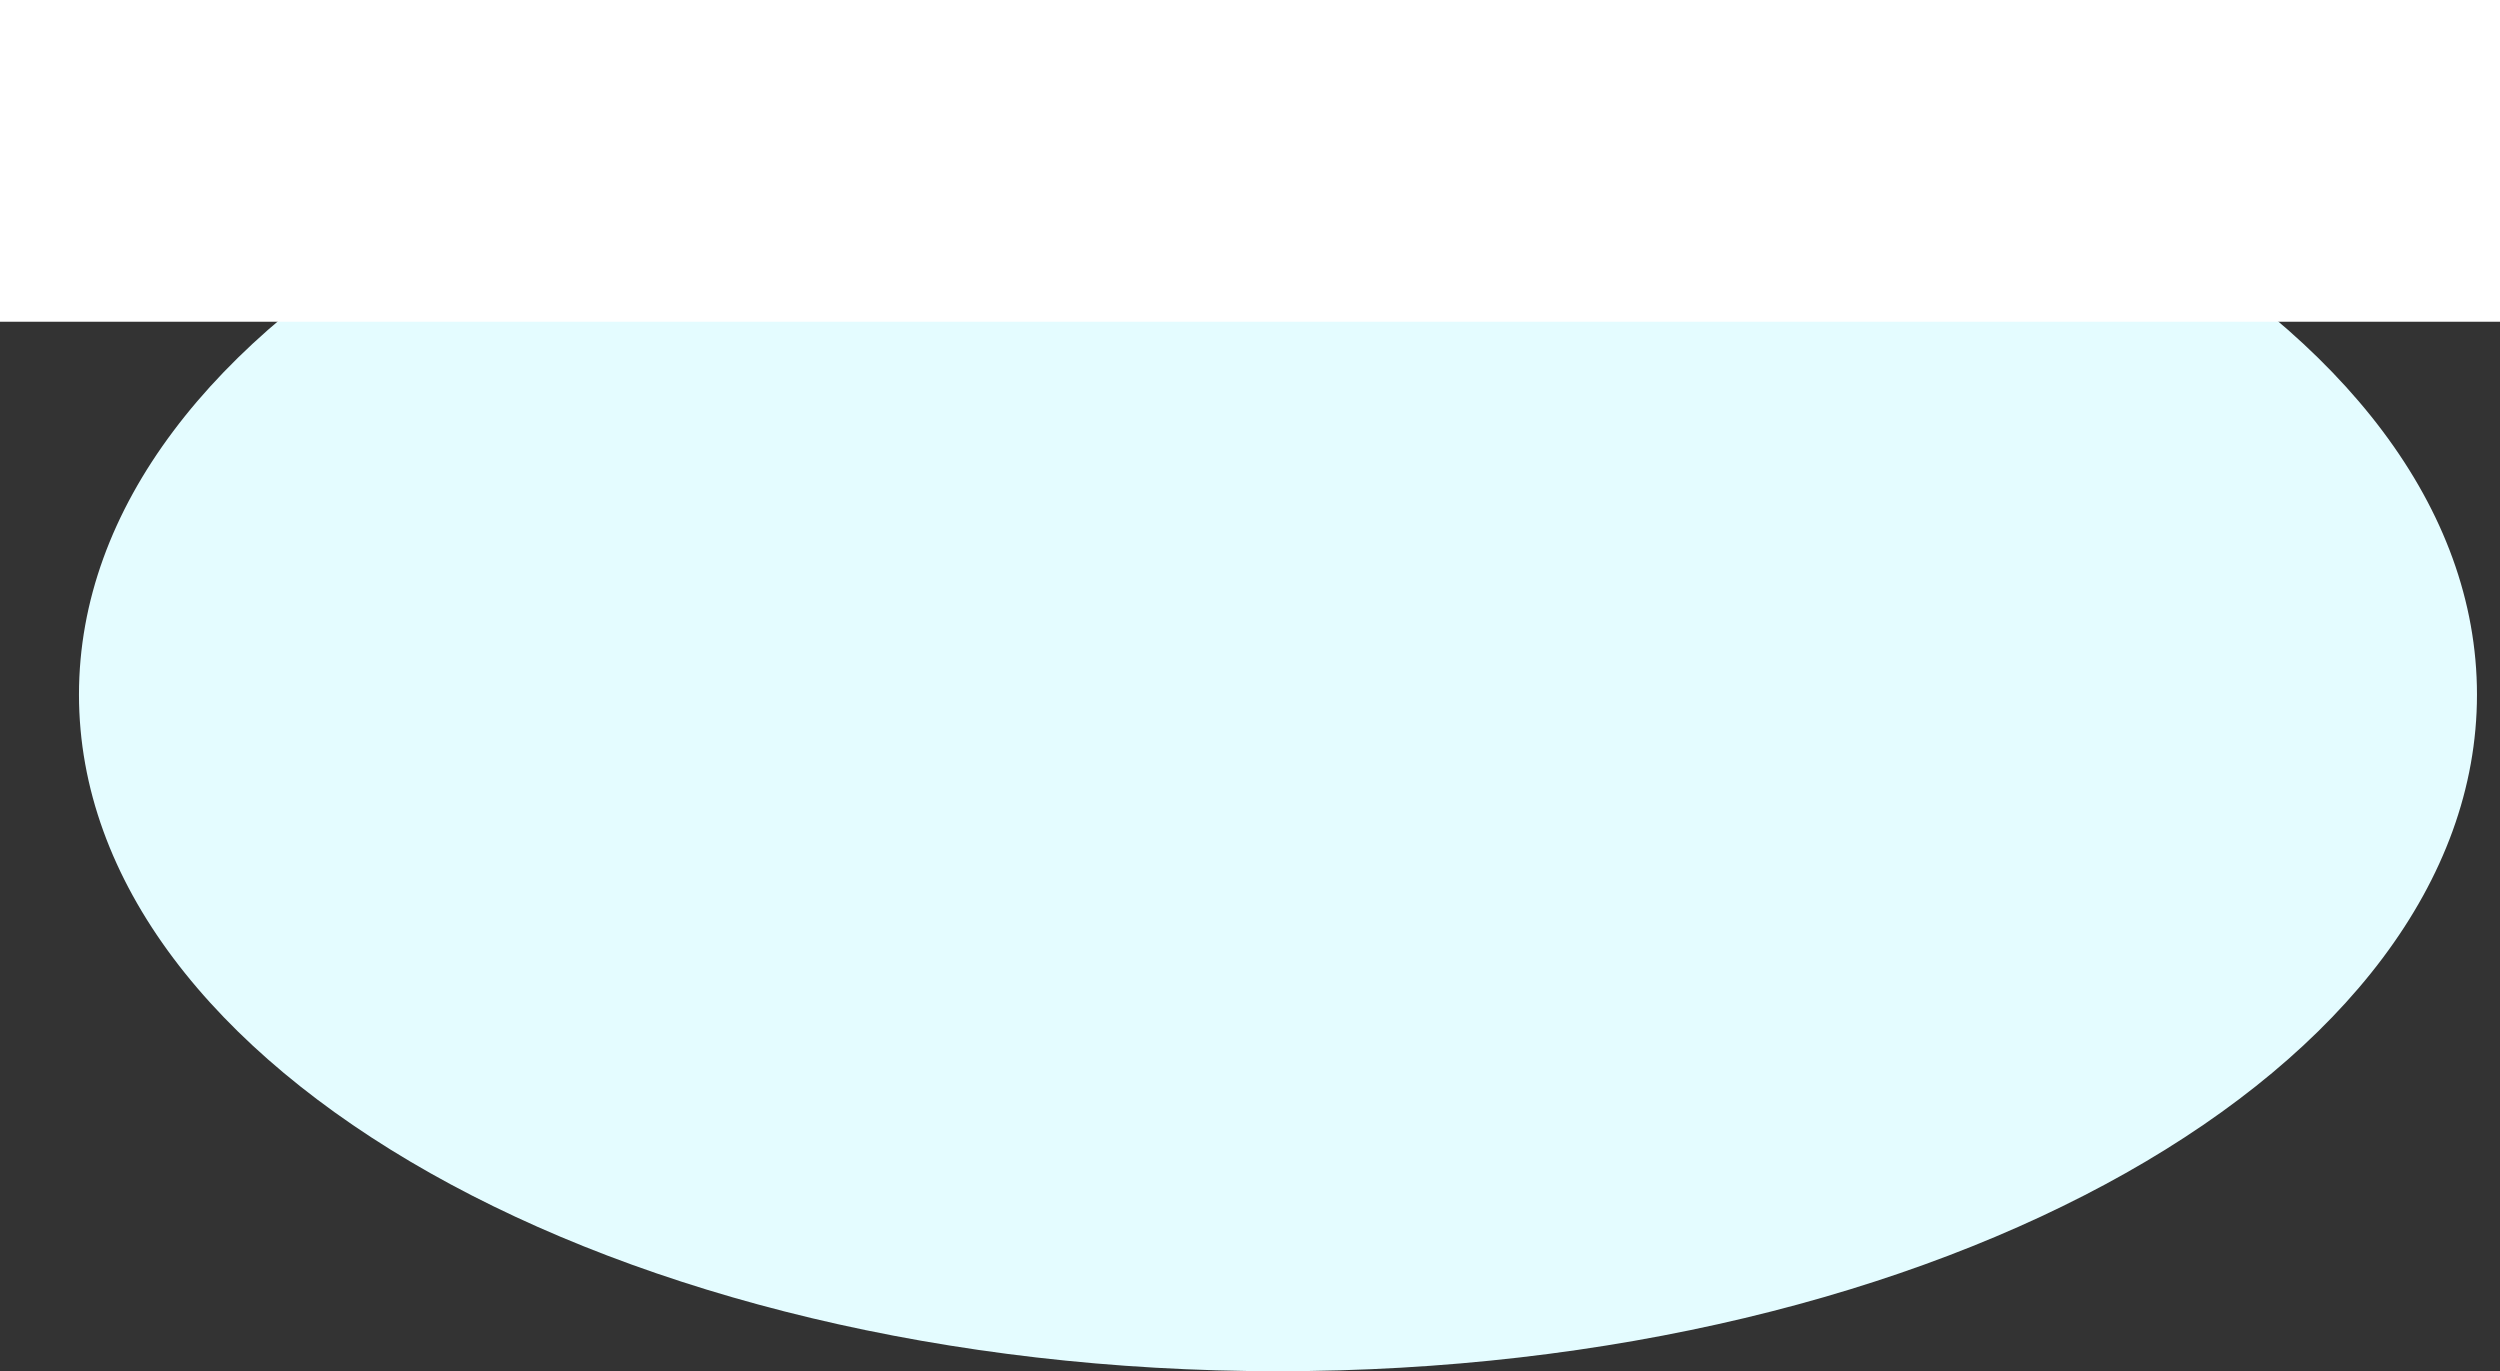
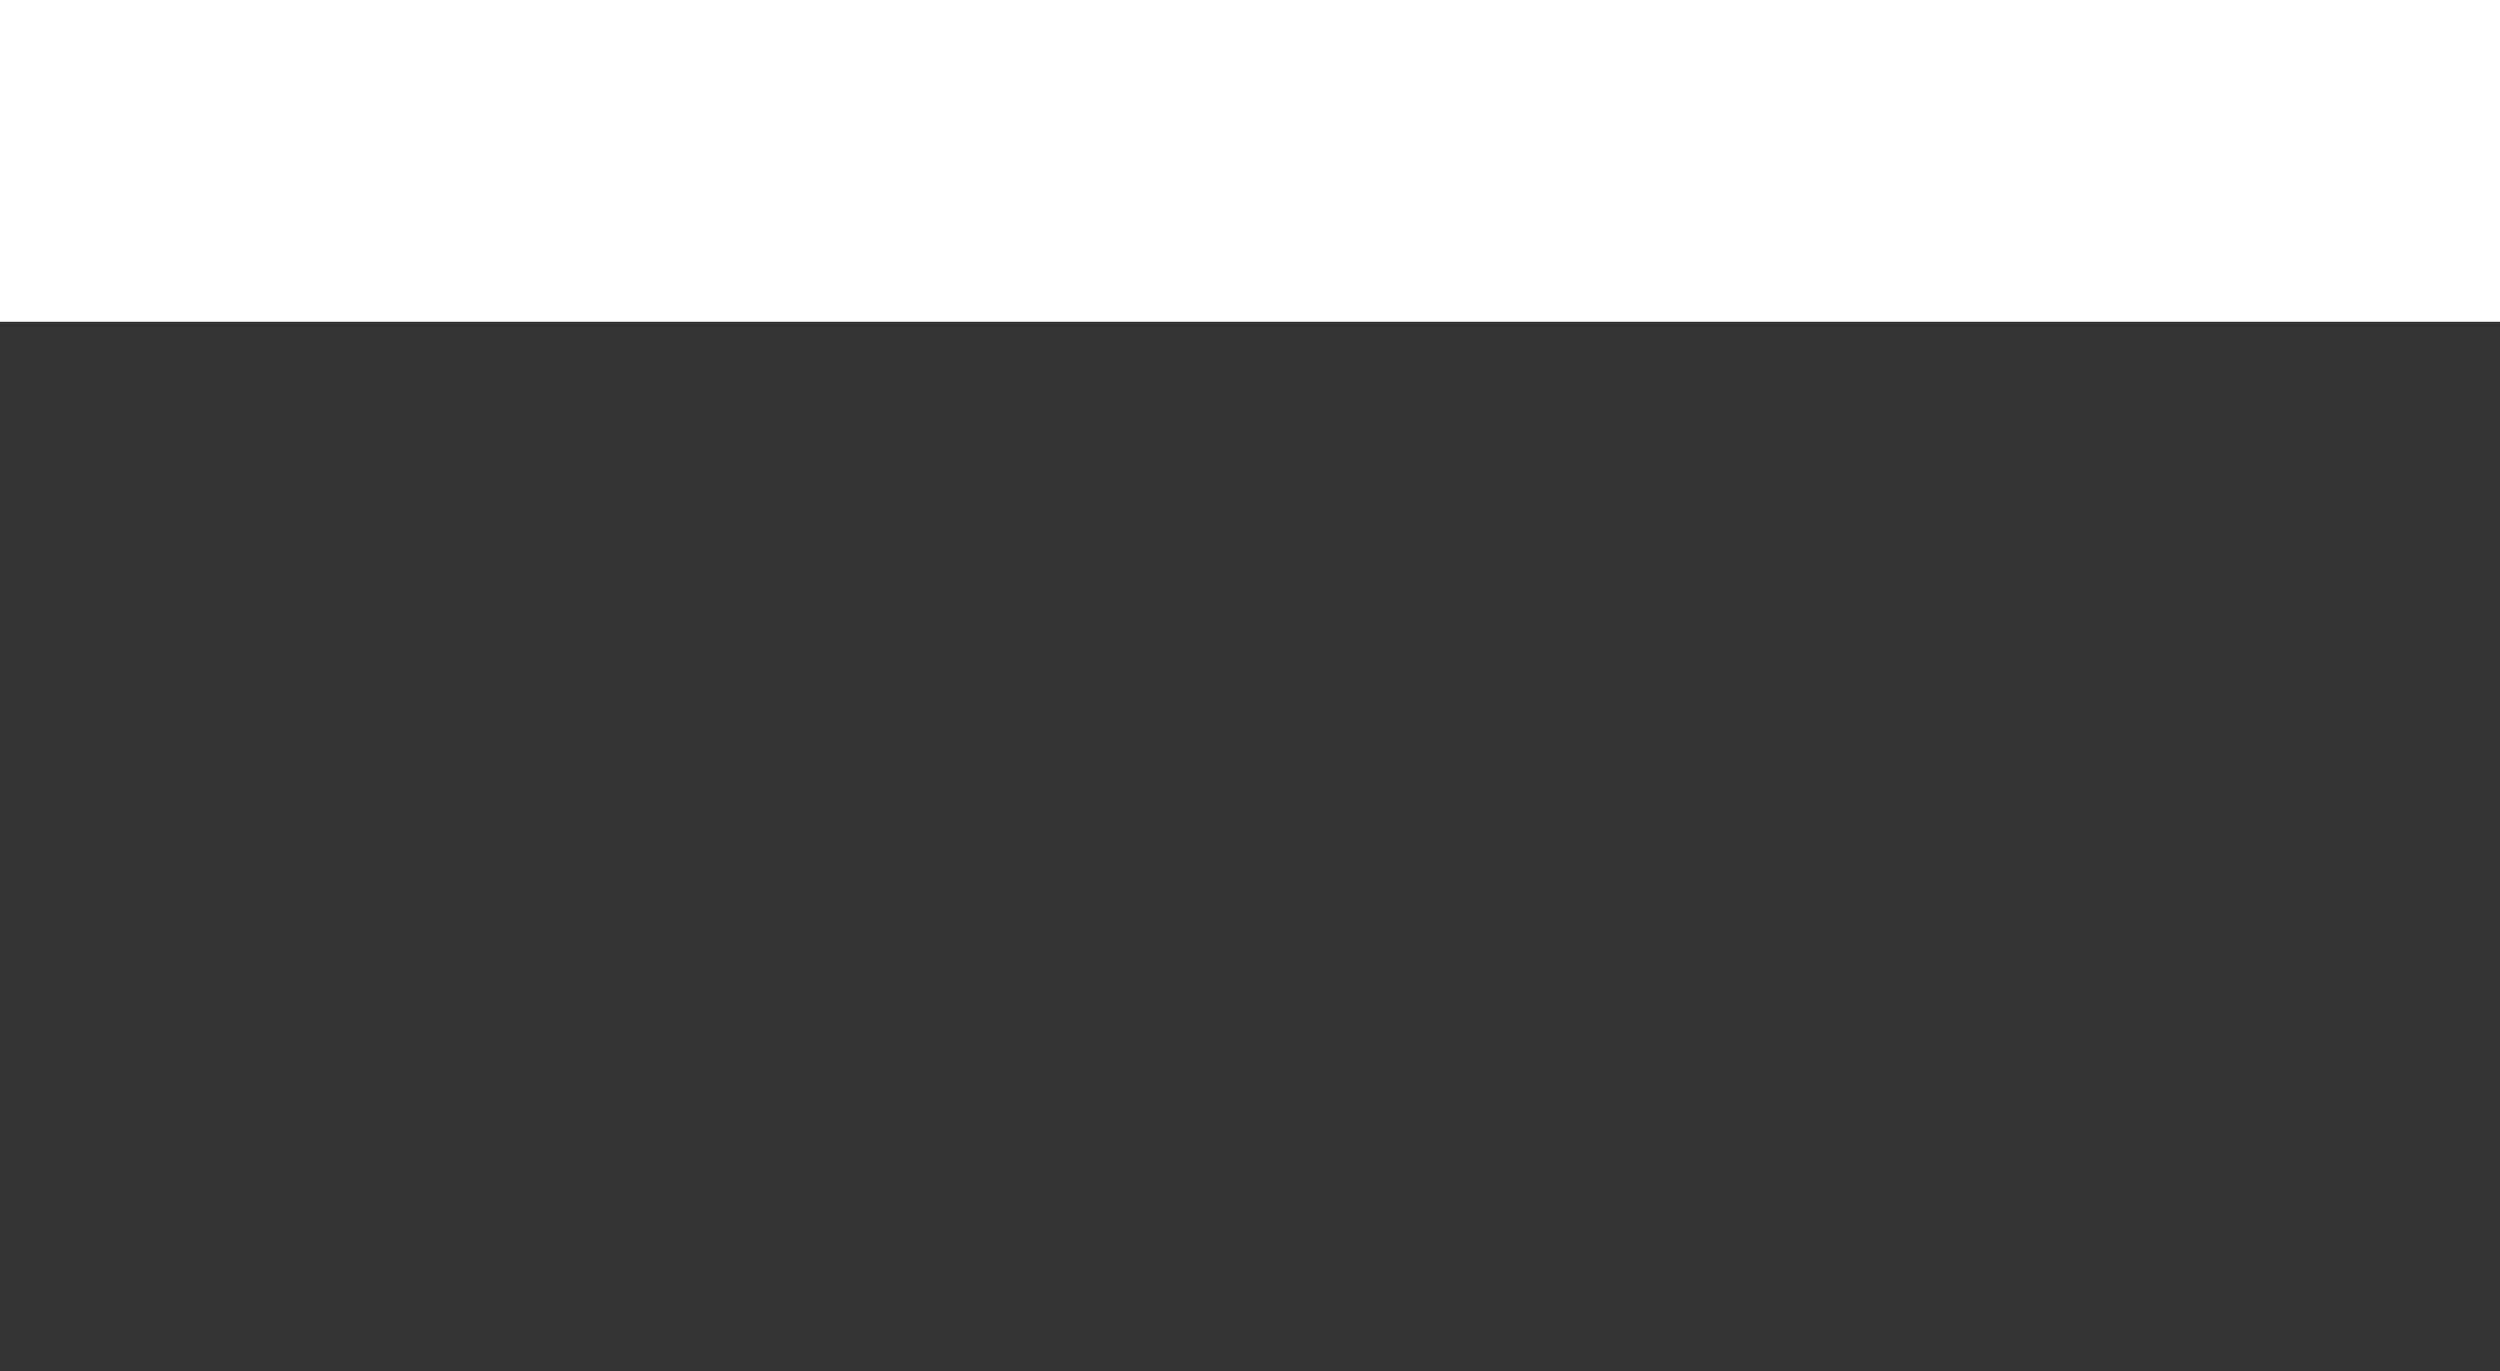
<svg xmlns="http://www.w3.org/2000/svg" width="1523" height="835.344" viewBox="0 0 1523 835.344">
  <rect x="0" y="0" width="1523" height="835.344" fill="#333333" stroke="none" />
  <g id="Groupe_2270" data-name="Groupe 2270" transform="translate(95 -134)">
-     <path id="Tracé_6359" data-name="Tracé 6359" d="M1173.431,324c403.406,0,730.431,184.535,730.431,412.172s-327.025,412.172-730.431,412.172S443,963.808,443,736.172,770.025,324,1173.431,324" transform="translate(-489.889 -179)" fill="#e4fcff" />
    <rect id="Rectangle_1534" data-name="Rectangle 1534" width="1523" height="196" transform="translate(-95 134)" fill="#fff" />
  </g>
</svg>